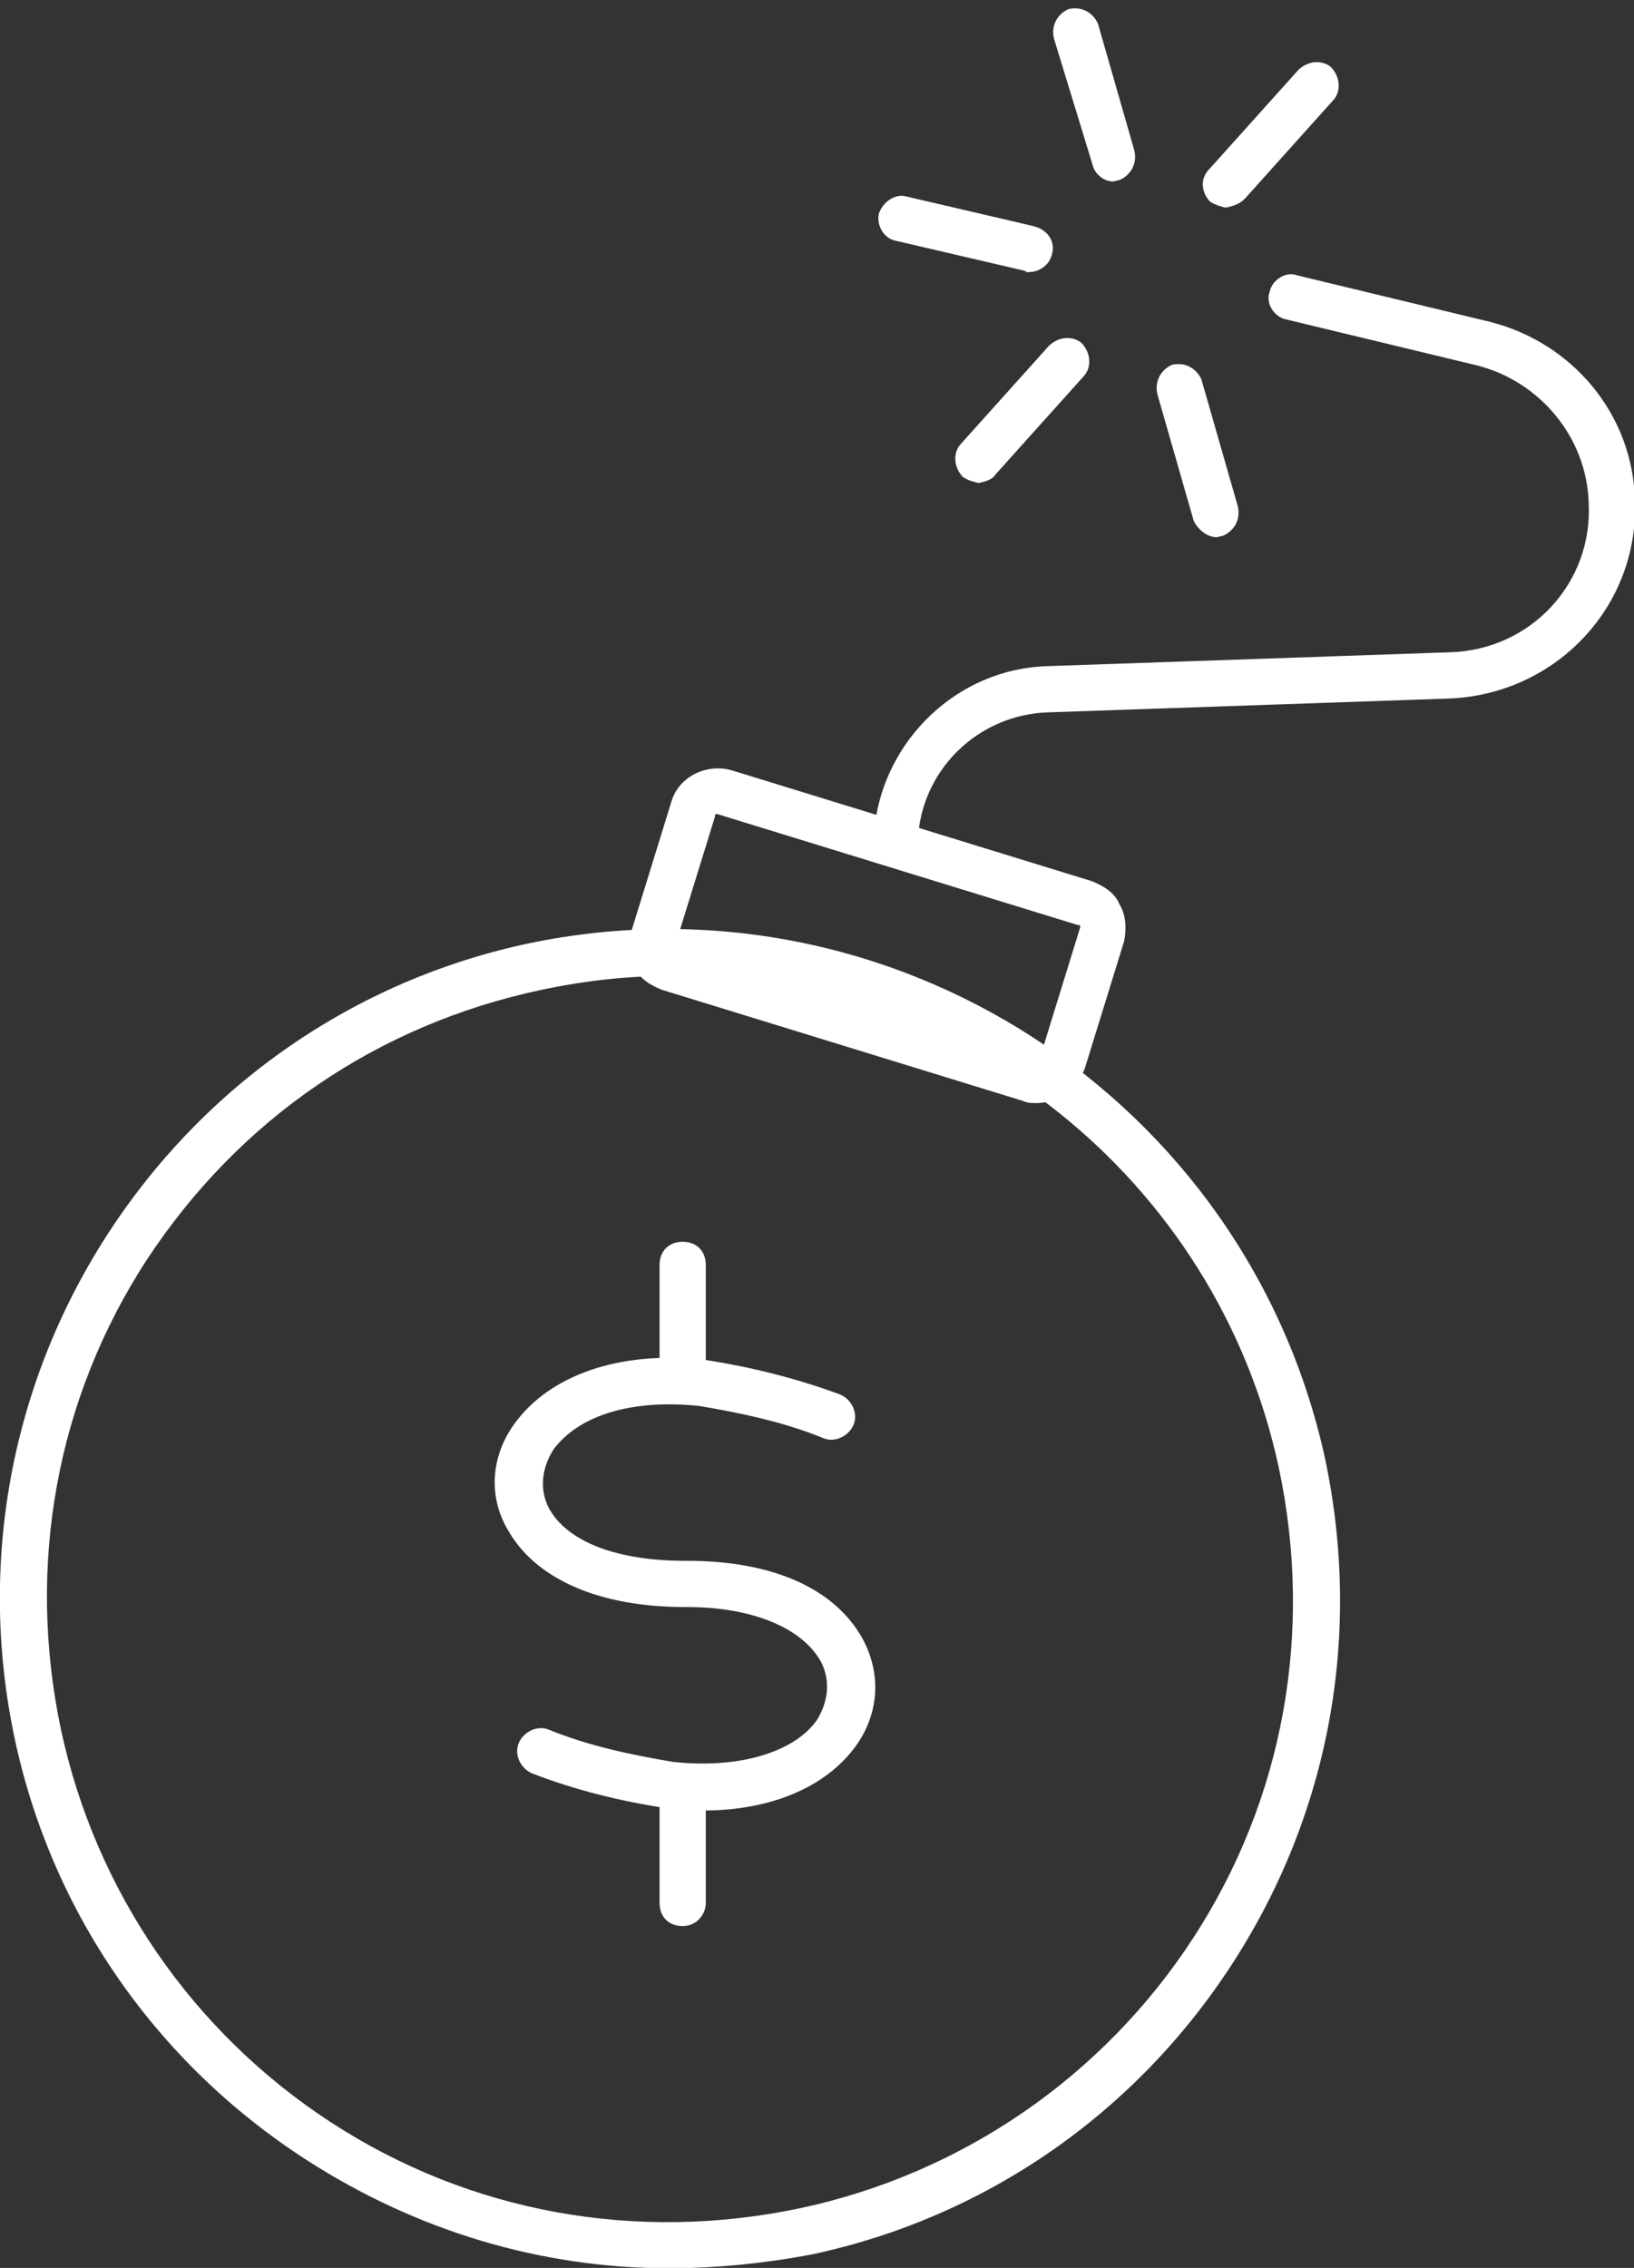
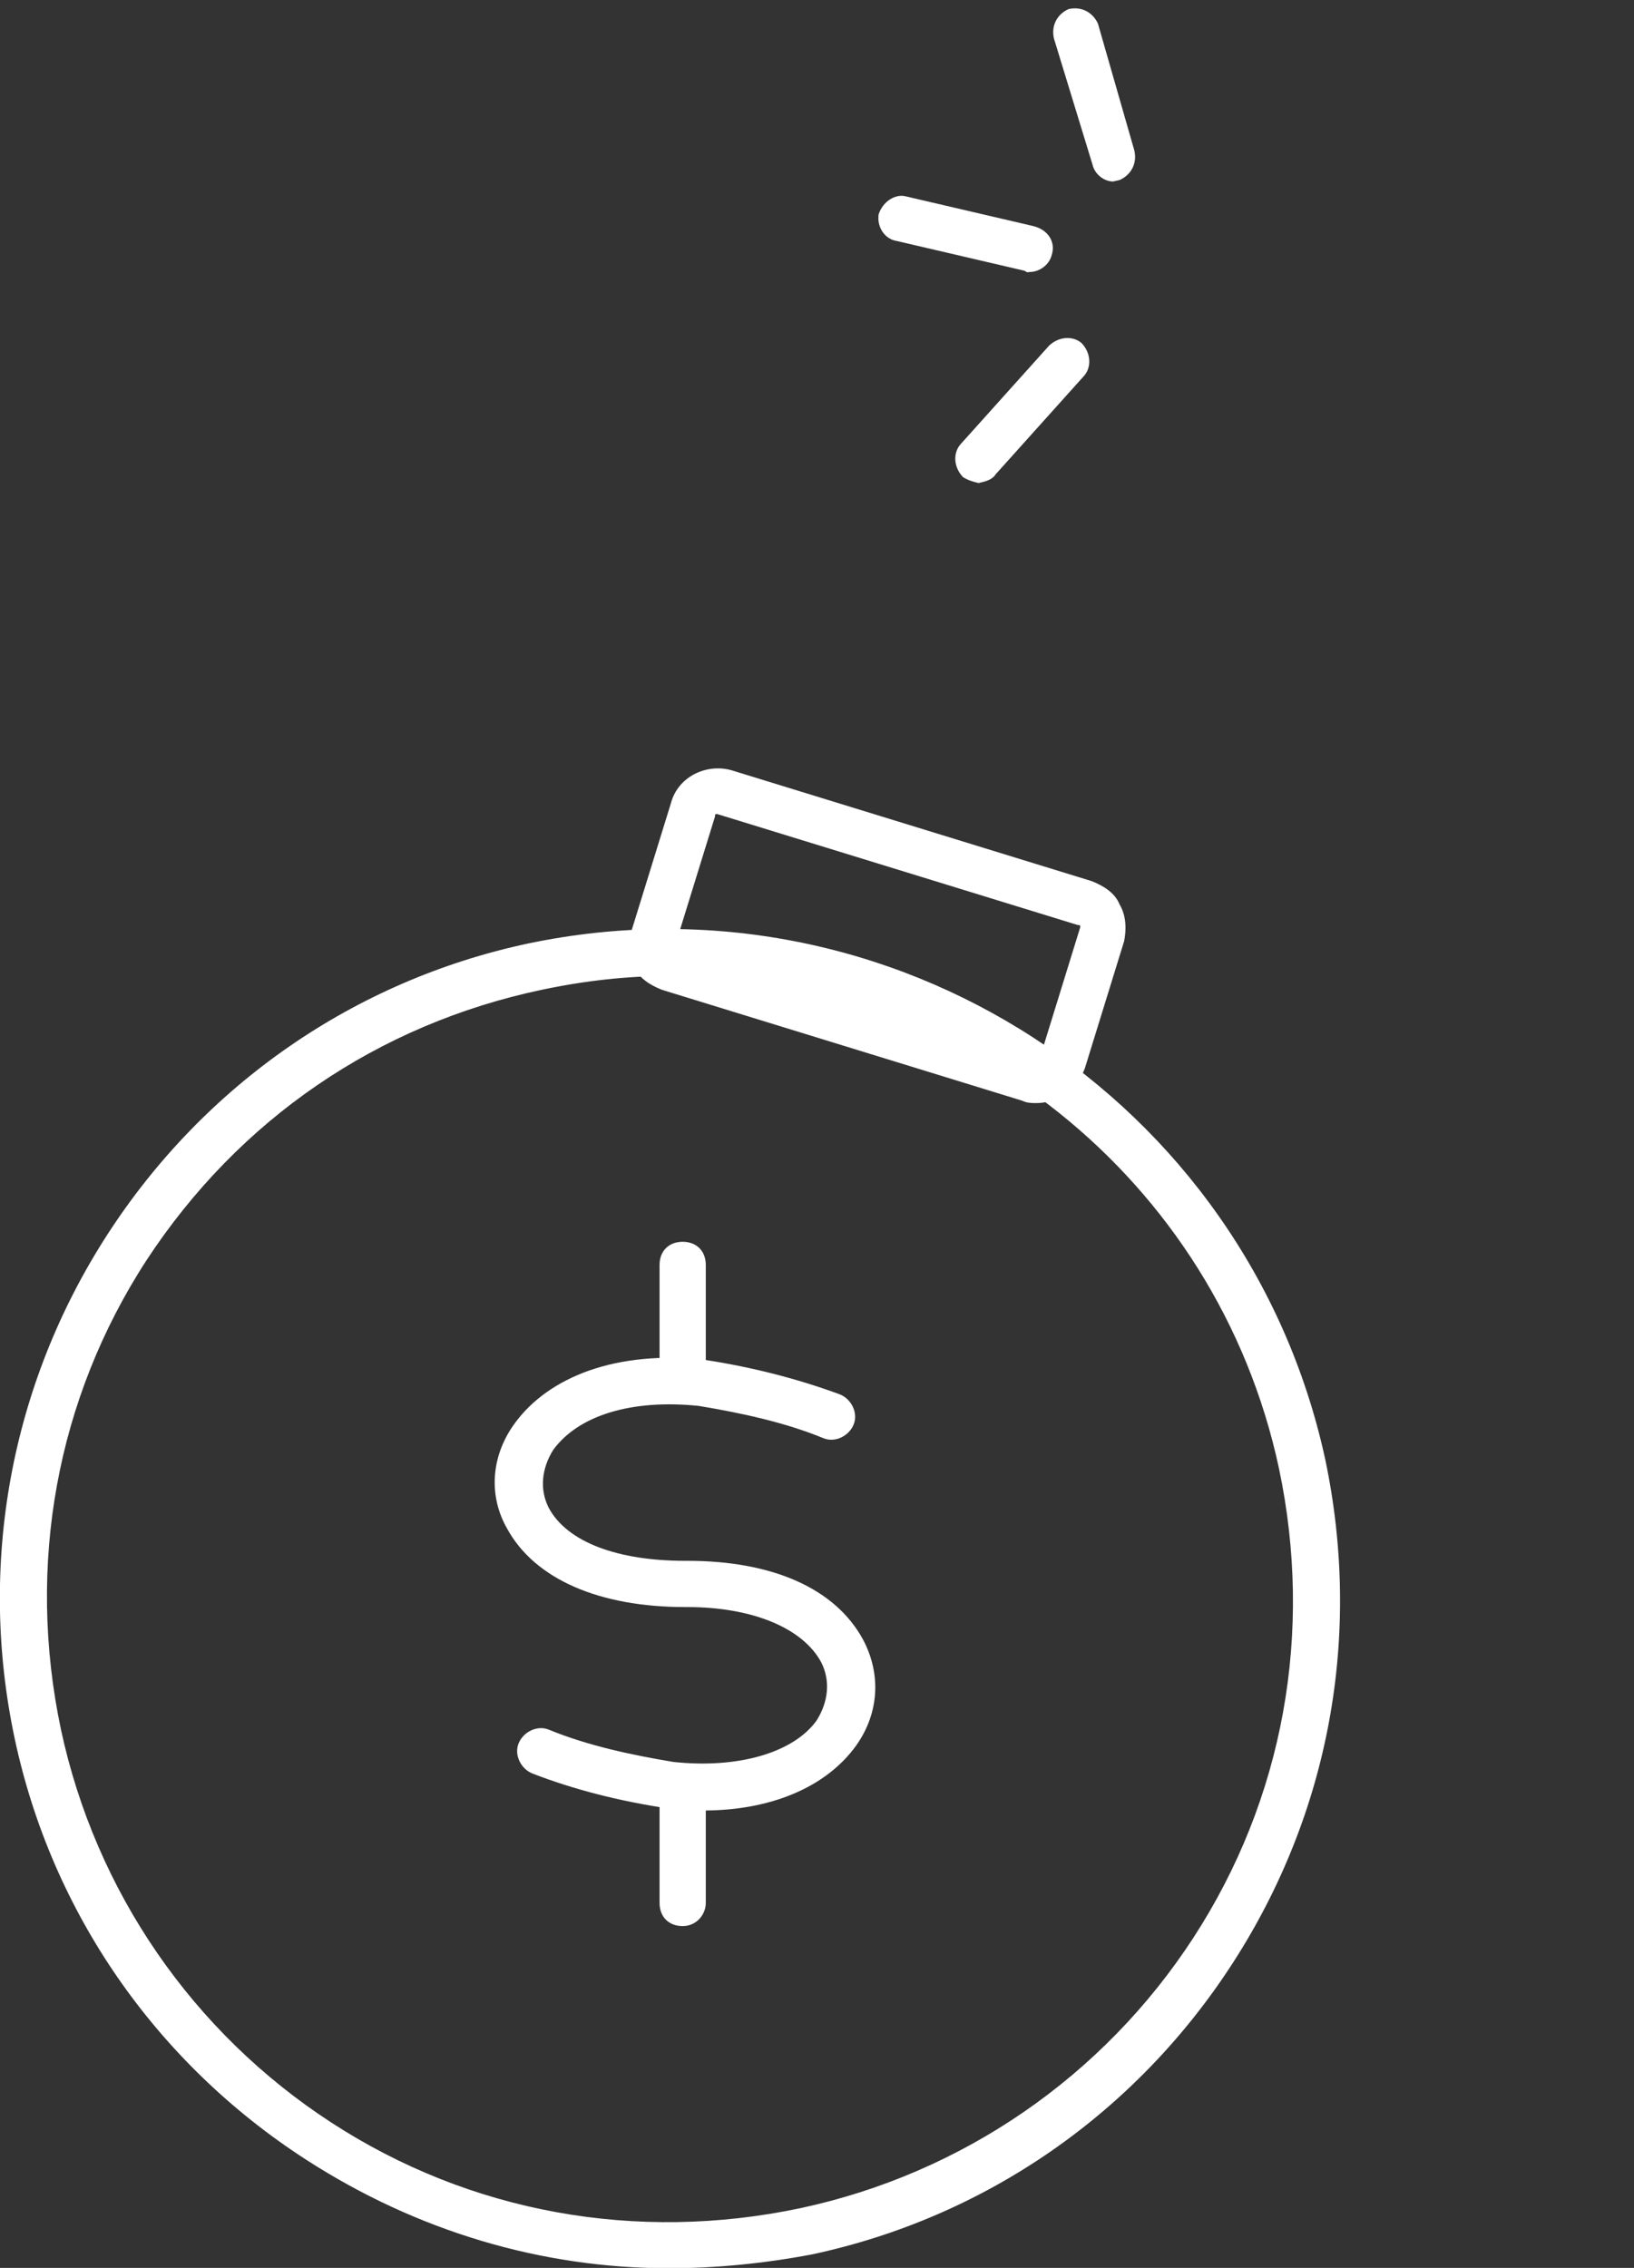
<svg xmlns="http://www.w3.org/2000/svg" version="1.1" id="Layer_1" x="0px" y="0px" viewBox="0 0 70.7 98.1" style="enable-background:new 0 0 70.7 98.1;" xml:space="preserve">
  <rect x="0" y="0" width="70.7" height="98.1" fill="#333333" stroke="none" />
  <style type="text/css">
	.st0{fill:#FFFFFF;}
</style>
  <g id="Group_1050" transform="translate(-25.662 -13.486)">
    <g id="Path_2821">
      <path class="st0" d="M54.6,111.6c-5.5,0-10.9-1.6-15.7-4.7c-6.5-4.2-11-10.7-12.6-18.2s-0.2-15.3,4-21.8    c4.2-6.5,10.7-11,18.2-12.6C64.2,51,79.6,61,83,76.6l0,0c1.6,7.6,0.2,15.3-4,21.8c-4.2,6.5-10.7,11-18.2,12.6    C58.7,111.4,56.6,111.6,54.6,111.6z M54.7,55.7c-1.9,0-3.7,0.2-5.6,0.6C42,57.8,36,61.9,32,68c-3.9,6-5.2,13.2-3.7,20.3    c1.5,7,5.7,13.1,11.7,17s13.2,5.2,20.3,3.7c7-1.5,13.1-5.7,17-11.7c3.9-6,5.2-13.2,3.7-20.3C78.3,64.4,67.1,55.7,54.7,55.7z" />
    </g>
    <g id="Path_2824">
      <path class="st0" d="M70.5,61.2c-0.2,0-0.4,0-0.6-0.1c0,0,0,0,0,0l-15.6-4.8c-0.5-0.2-1-0.5-1.2-1s-0.3-1.1-0.1-1.6h0l1.7-5.5    c0.3-1.1,1.5-1.7,2.6-1.4c0,0,0,0,0,0l15.6,4.8c0.5,0.2,1,0.5,1.2,1c0.3,0.5,0.3,1.1,0.2,1.6c0,0,0,0,0,0l-1.7,5.5    c-0.2,0.5-0.5,1-1,1.2C71.2,61.1,70.9,61.2,70.5,61.2z M70.5,59.2C70.5,59.2,70.5,59.2,70.5,59.2c0.1,0,0.1,0,0.2-0.1l1.7-5.5    c0,0,0,0,0,0c0-0.1,0-0.1-0.1-0.1l-15.6-4.8c0,0,0,0,0,0l0,0c-0.1,0-0.1,0-0.1,0.1l-1.7,5.5c0,0,0,0,0,0c0,0.1,0,0.1,0.1,0.1    L70.5,59.2z M53.8,53.9L53.8,53.9L53.8,53.9z" />
    </g>
    <g id="Path_2825">
-       <path class="st0" d="M64.5,50.4c0,0-0.1,0-0.1,0c-0.5-0.1-0.9-0.6-0.9-1.1c0.4-3.8,3.6-6.9,7.5-7l17.4-0.6c3.5-0.1,6.2-3,6-6.5    c-0.1-2.8-2.1-5.2-4.8-5.9l-8.3-2c-0.5-0.1-0.9-0.7-0.7-1.2c0.1-0.5,0.7-0.9,1.2-0.7l8.3,2c3.6,0.9,6.2,4,6.3,7.7    c0.2,4.6-3.4,8.4-8,8.6l-17.4,0.6c-2.9,0.1-5.3,2.3-5.6,5.2C65.4,50,65,50.4,64.5,50.4z" />
-     </g>
+       </g>
    <g id="Group_885" transform="translate(63.252 16.901) rotate(-13)">
      <g id="Line_8">
-         <path class="st0" d="M10.2,22.7c-0.4-0.1-0.7-0.5-0.8-0.9l-0.3-5.7c0-0.6,0.4-1,0.9-1.1c0.6,0,1,0.4,1.1,0.9l0.3,5.7     c0,0.6-0.4,1-0.9,1.1C10.4,22.7,10.3,22.7,10.2,22.7z" />
-       </g>
+         </g>
      <g id="Line_9">
        <path class="st0" d="M9.3,6.7C8.9,6.6,8.6,6.2,8.6,5.8L8.2,0.1c0-0.6,0.4-1,0.9-1.1c0.6,0,1,0.4,1.1,0.9l0.3,5.7     c0,0.6-0.4,1-0.9,1.1C9.5,6.7,9.4,6.7,9.3,6.7z" />
      </g>
      <g id="Line_10">
        <path class="st0" d="M0.7,18.1c-0.2-0.1-0.4-0.2-0.6-0.4c-0.3-0.5-0.2-1.1,0.2-1.4L5,13c0.5-0.3,1.1-0.2,1.4,0.2     c0.3,0.5,0.2,1.1-0.2,1.4l-4.7,3.3C1.3,18.1,1,18.1,0.7,18.1z" />
      </g>
      <g id="Line_11">
-         <path class="st0" d="M13.8,8.9c-0.2-0.1-0.4-0.2-0.6-0.4C12.9,8,13,7.4,13.5,7.1l4.7-3.3c0.5-0.3,1.1-0.2,1.4,0.2     c0.3,0.5,0.2,1.1-0.2,1.4l-4.7,3.3C14.4,8.9,14.1,8.9,13.8,8.9z" />
-       </g>
+         </g>
      <g id="Line_12">
        <path class="st0" d="M4.9,9.7c-0.1,0-0.1,0-0.2-0.1l-5.1-2.5c-0.5-0.2-0.7-0.8-0.5-1.3C-0.6,5.3,0,5.1,0.4,5.3l5.1,2.5     C6.1,8.1,6.3,8.7,6,9.2C5.8,9.6,5.3,9.8,4.9,9.7z" />
      </g>
    </g>
    <g id="Line_13">
      <path class="st0" d="M55.2,73.5c-0.6,0-1-0.4-1-1v-4.3c0-0.6,0.4-1,1-1s1,0.4,1,1v4.3C56.2,73.1,55.8,73.5,55.2,73.5z" />
    </g>
    <g id="Line_14">
      <path class="st0" d="M55.2,96.8c-0.6,0-1-0.4-1-1v-4.3c0-0.6,0.4-1,1-1s1,0.4,1,1v4.3C56.2,96.3,55.8,96.8,55.2,96.8z" />
    </g>
    <g id="Path_2826">
      <path class="st0" d="M56.1,91.8c-0.5,0-1,0-1.6-0.1c-2-0.3-4-0.8-5.8-1.5c-0.5-0.2-0.8-0.8-0.6-1.3c0.2-0.5,0.8-0.8,1.3-0.6    c1.7,0.7,3.6,1.1,5.4,1.4c2.8,0.3,5.2-0.4,6.2-1.8c0.5-0.8,0.6-1.7,0.2-2.5c-0.8-1.5-3-2.4-5.8-2.4c0,0-0.1,0-0.1,0    c-3.7,0-6.5-1.2-7.7-3.4c-0.8-1.4-0.7-3.1,0.3-4.5c1.5-2.1,4.5-3.2,8.2-2.8c2,0.3,4,0.8,5.9,1.5c0.5,0.2,0.8,0.8,0.6,1.3    c-0.2,0.5-0.8,0.8-1.3,0.6c-1.7-0.7-3.6-1.1-5.4-1.4c-2.9-0.3-5.2,0.4-6.3,1.9c-0.5,0.8-0.6,1.7-0.2,2.5c0.8,1.5,3,2.3,5.9,2.3    c0,0,0.1,0,0.1,0c3.7,0,6.4,1.2,7.6,3.4c0.8,1.5,0.7,3.2-0.3,4.6C61.4,90.8,59,91.8,56.1,91.8z" />
    </g>
  </g>
</svg>